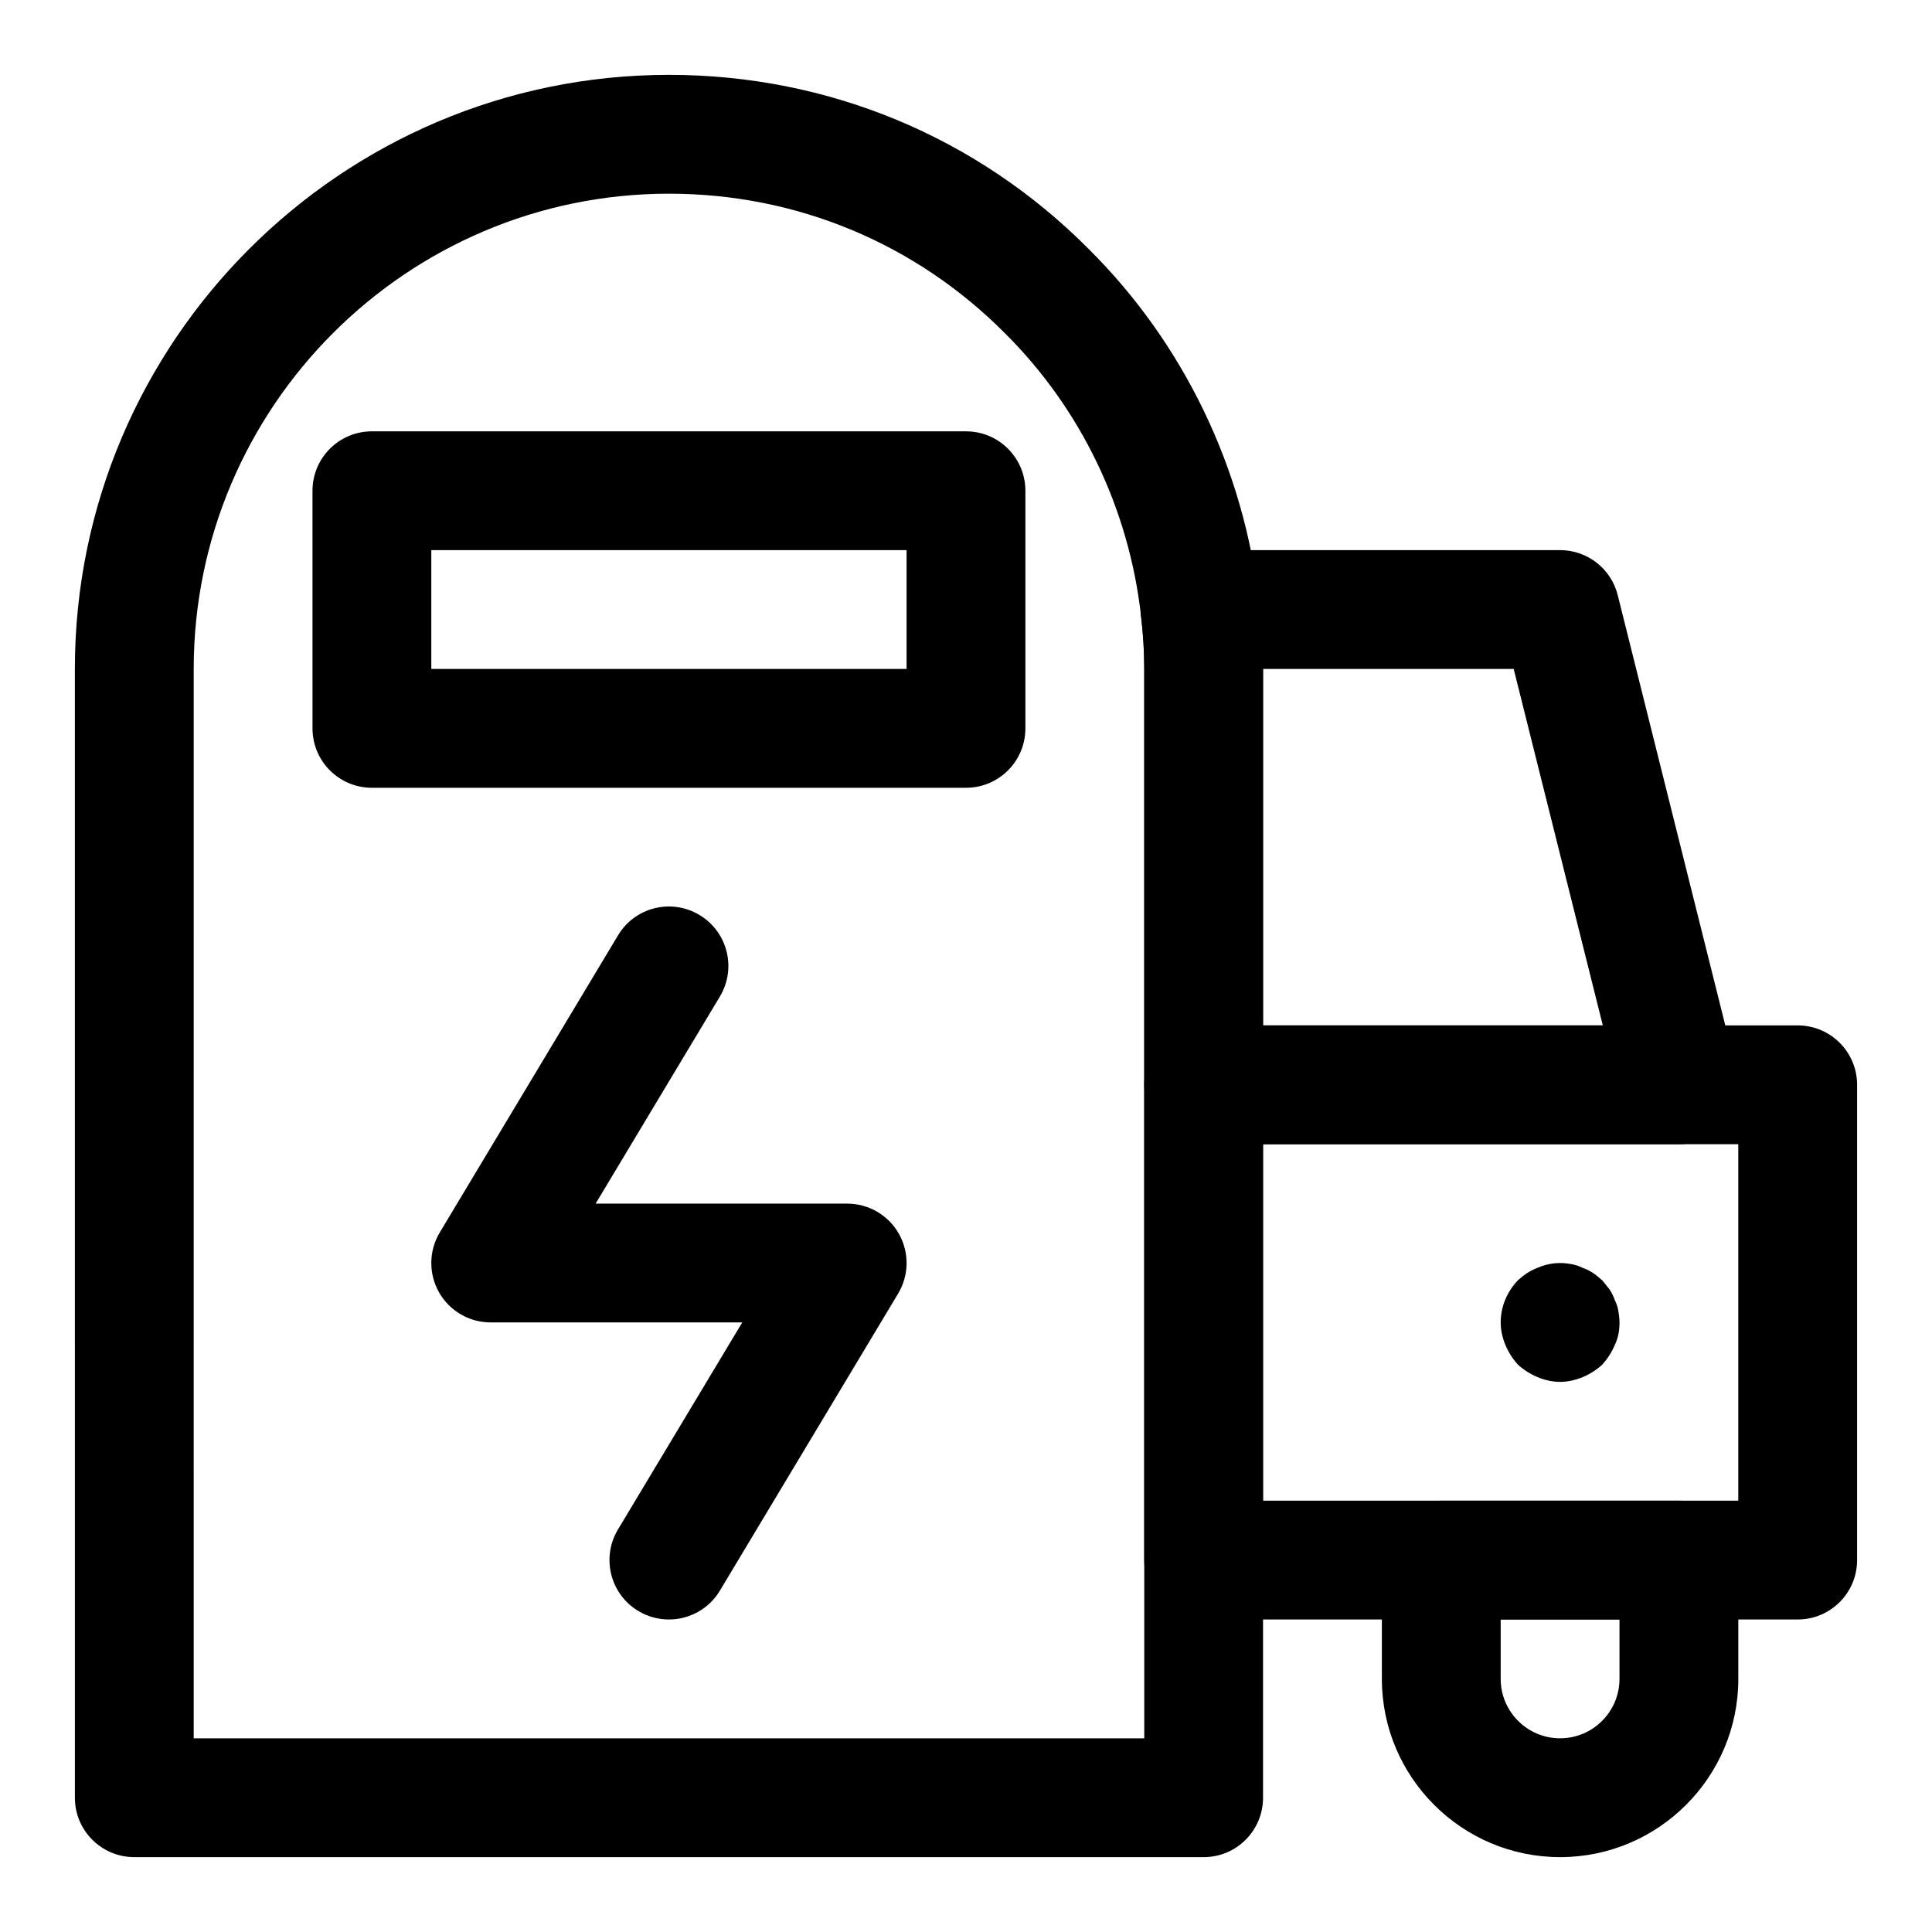
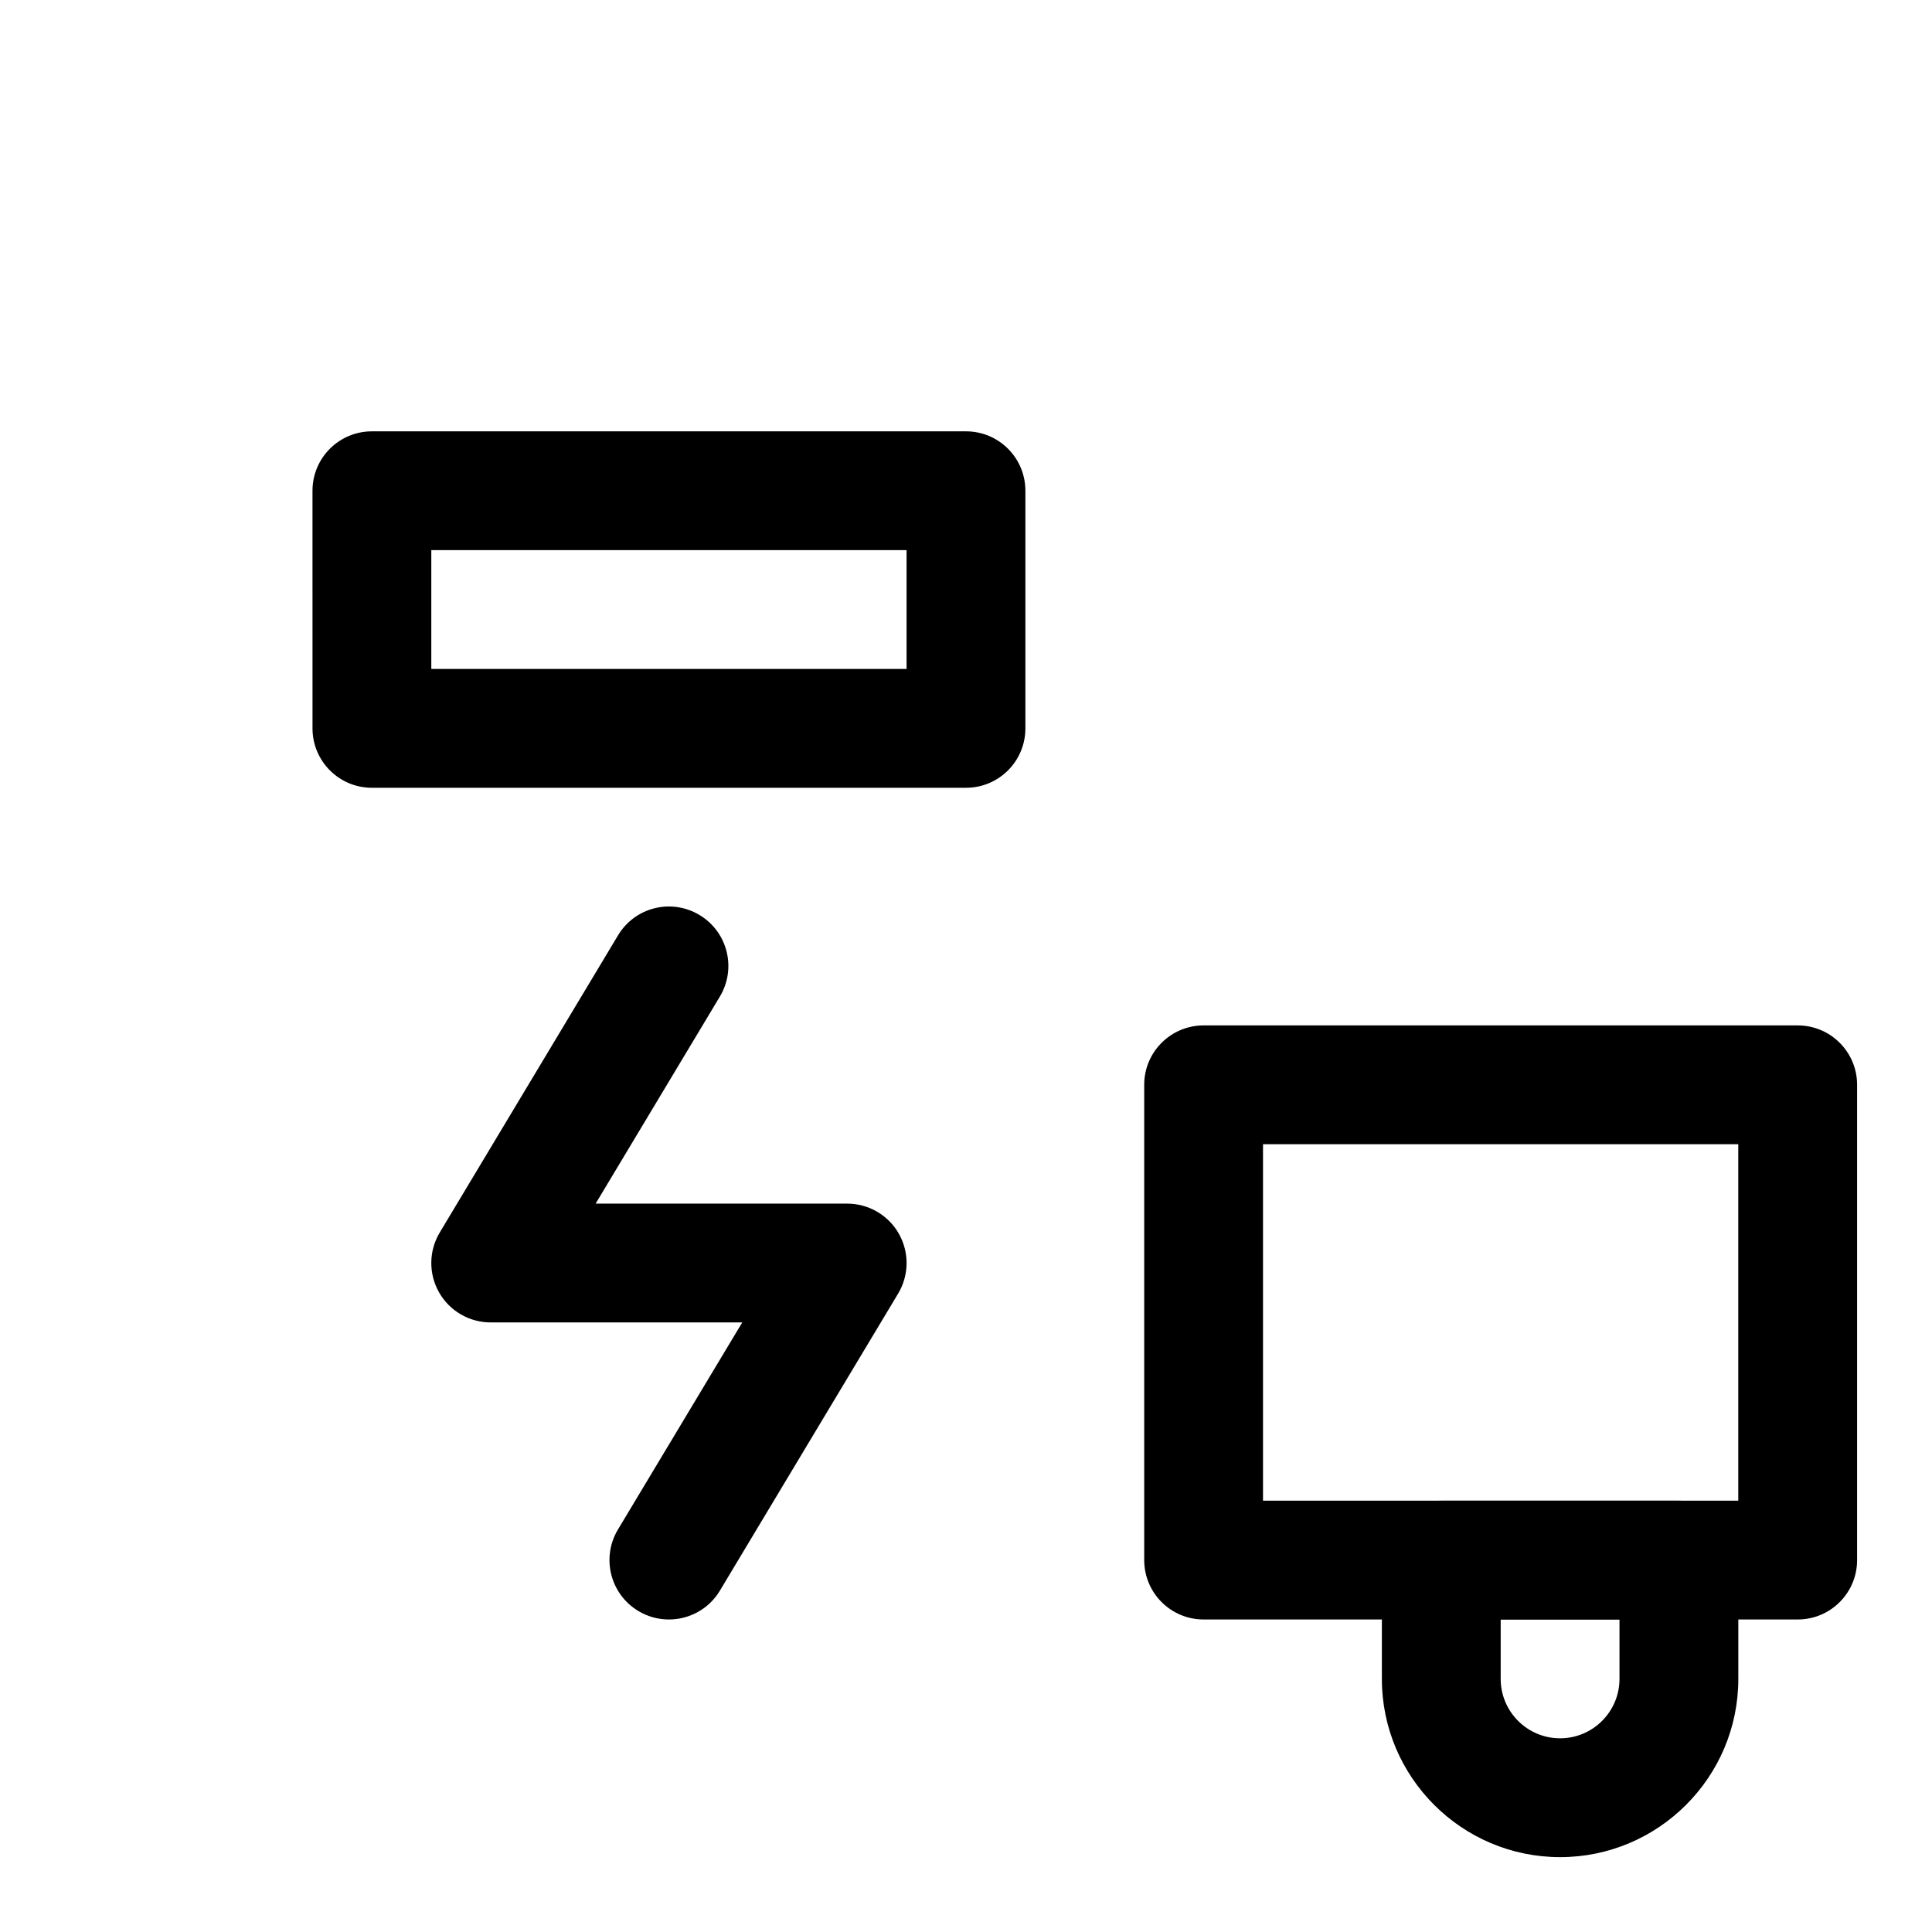
<svg xmlns="http://www.w3.org/2000/svg" fill="#000000" width="800px" height="800px" version="1.1" viewBox="144 144 512 512">
  <g>
    <path d="m620.41 573.18h-157.44c-8.691 0-15.742-7.039-15.742-15.742v-125.95c0-8.707 7.055-15.742 15.742-15.742h157.44c8.691 0 15.742 7.039 15.742 15.742v125.95c0 8.703-7.055 15.742-15.746 15.742zm-141.7-31.488h125.95v-94.465h-125.95z" />
-     <path d="m588.93 447.23h-125.95c-8.691 0-15.742-7.039-15.742-15.742v-110.21c0-4.707-0.285-9.273-0.836-13.855-0.551-4.473 0.852-8.957 3.84-12.328 2.996-3.371 7.293-5.309 11.797-5.309h95.406c7.227 0 13.523 4.93 15.273 11.934l31.488 125.95c1.18 4.707 0.109 9.684-2.867 13.492-2.973 3.828-7.555 6.062-12.406 6.062zm-110.21-31.488h90.039l-23.617-94.465h-66.422z" />
-     <path d="m557.44 510.21c-2.047 0-4.094-0.473-5.984-1.258-1.891-0.789-3.621-1.891-5.195-3.305-1.418-1.59-2.519-3.305-3.305-5.195-0.785-1.895-1.258-3.941-1.258-5.988 0-4.266 1.73-8.203 4.566-11.18 1.574-1.418 3.148-2.519 5.195-3.305 2.832-1.258 5.981-1.59 9.129-0.941 0.945 0.172 1.891 0.473 2.832 0.961 0.945 0.316 1.891 0.789 2.832 1.418 0.789 0.473 1.574 1.258 2.363 1.891 0.629 0.789 1.258 1.574 1.891 2.348 0.629 0.961 1.102 1.891 1.418 2.852 0.473 0.945 0.789 1.891 0.945 2.832 0.16 1.082 0.316 2.023 0.316 3.125 0 2.047-0.316 4.094-1.258 5.984-0.789 1.891-1.891 3.606-3.305 5.195-1.574 1.418-3.305 2.519-5.195 3.305-1.895 0.789-3.941 1.262-5.988 1.262z" />
    <path d="m557.44 636.16c-26.039 0-47.23-21.191-47.23-47.23v-31.488c0-8.707 7.055-15.742 15.742-15.742h62.977c8.691 0 15.742 7.039 15.742 15.742v31.488c0.004 26.039-21.188 47.23-47.23 47.23zm-15.742-62.977v15.742c0 8.691 7.07 15.742 15.742 15.742 8.676 0 15.742-7.055 15.742-15.742v-15.742z" />
-     <path d="m462.98 636.16h-283.39c-8.691 0-15.742-7.039-15.742-15.742l-0.004-299.14c0-86.812 70.629-157.44 157.44-157.44 42.164 0 81.68 16.406 111.29 46.207 25.129 24.969 41.172 58.285 45.105 93.754 0.695 5.719 1.043 11.484 1.043 17.48v299.14c0 8.707-7.055 15.746-15.742 15.746zm-267.65-31.488h251.91v-283.39c0-4.707-0.285-9.273-0.836-13.855-3.148-28.512-15.965-55.137-36.086-75.113-23.723-23.867-55.305-36.984-89.031-36.984-69.445 0-125.95 56.504-125.95 125.95z" />
    <path d="m321.26 573.18c-2.754 0-5.559-0.723-8.094-2.25-7.461-4.473-9.871-14.137-5.398-21.602l32.938-54.871h-66.66c-5.668 0-10.91-3.039-13.699-7.981-2.801-4.945-2.723-11.004 0.203-15.871l47.23-78.719c4.473-7.477 14.121-9.887 21.602-5.398 7.461 4.473 9.871 14.137 5.398 21.602l-32.93 54.883h66.66c5.668 0 10.91 3.039 13.699 7.981 2.801 4.945 2.723 11.004-0.203 15.871l-47.23 78.719c-2.949 4.914-8.16 7.637-13.516 7.637z" />
    <path d="m400 352.77h-157.44c-8.691 0-15.742-7.039-15.742-15.742l-0.004-62.977c0-8.707 7.055-15.742 15.742-15.742h157.44c8.691 0 15.742 7.039 15.742 15.742v62.977c0.004 8.707-7.051 15.742-15.738 15.742zm-141.7-31.488h125.95v-31.488h-125.95z" />
  </g>
</svg>